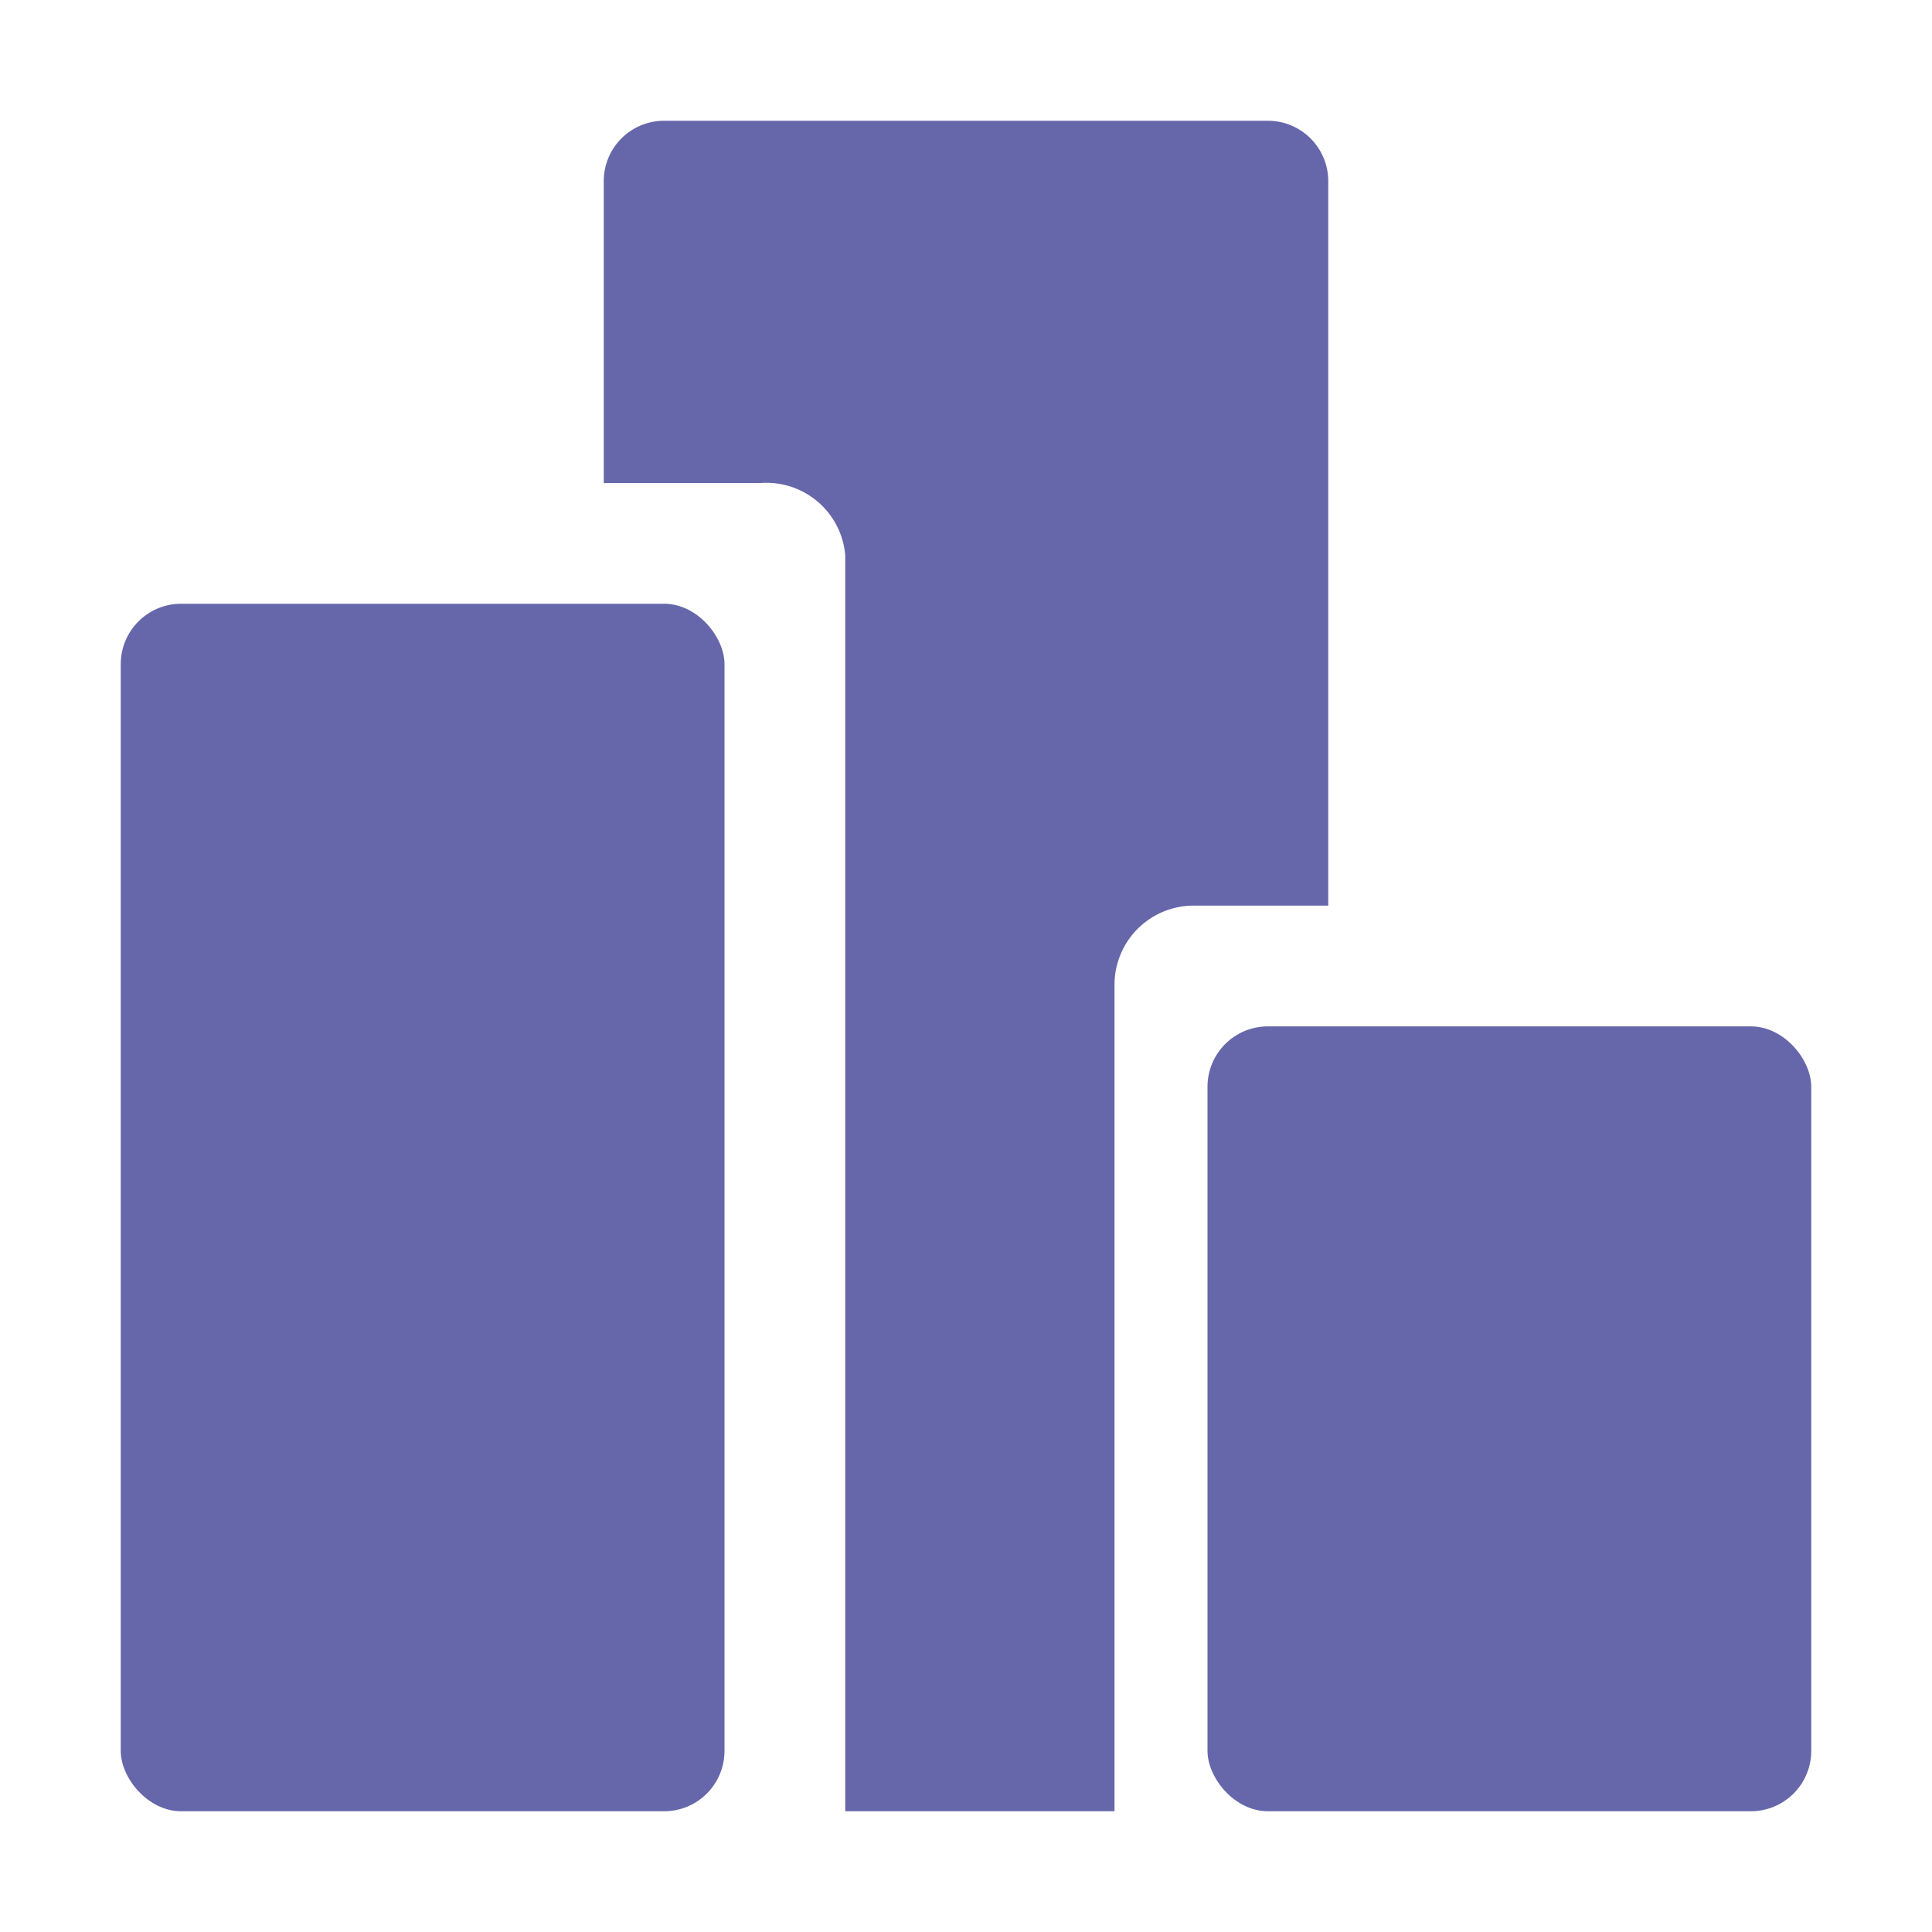
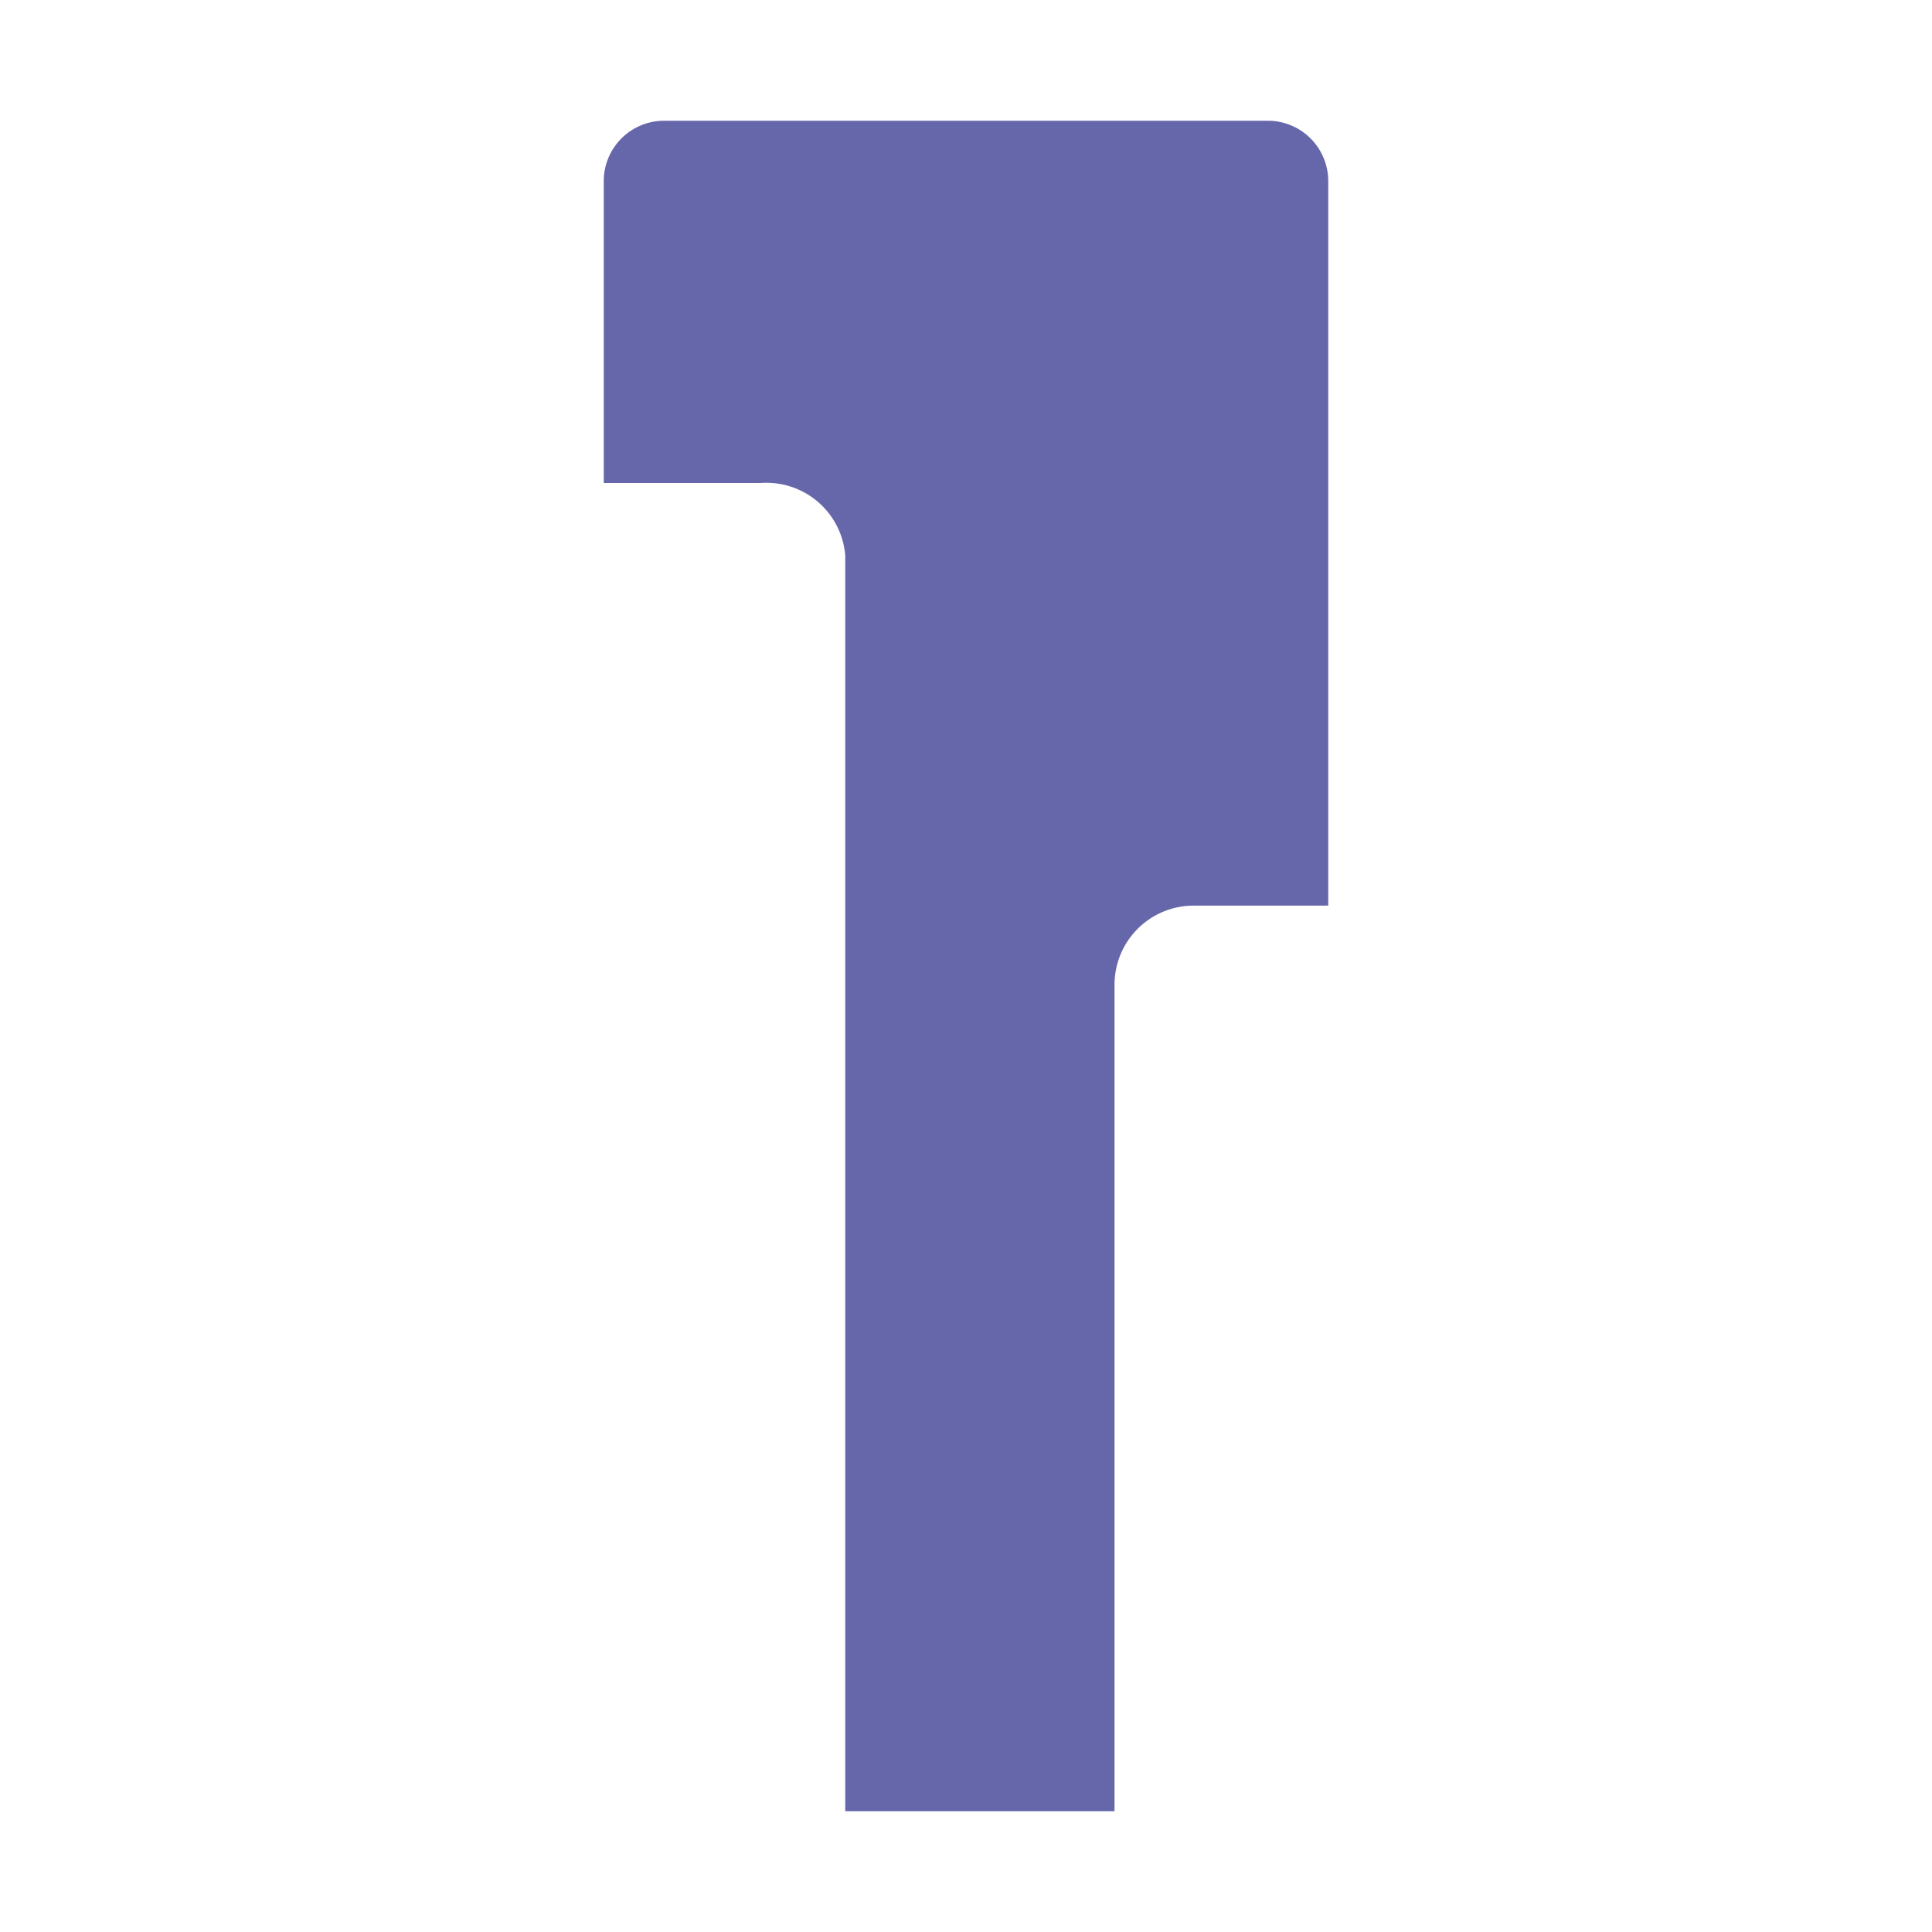
<svg xmlns="http://www.w3.org/2000/svg" data-name="Layer 1" viewBox="0 0 32 32" id="Competition">
-   <rect width="10" height="20" x="2" y="10" rx="1" ry="1" fill="#6667aa" class="color000000 svgShape" />
-   <rect width="10" height="13" x="20" y="17" rx="1" ry="1" fill="#6667aa" class="color000000 svgShape" />
  <path d="M21,2H11a1,1,0,0,0-1,1V8h2.6A1.31,1.31,0,0,1,14,9.2V30h4.46V16.31A1.31,1.31,0,0,1,19.77,15H22V3A1,1,0,0,0,21,2Z" fill="#6667aa" class="color000000 svgShape" />
</svg>